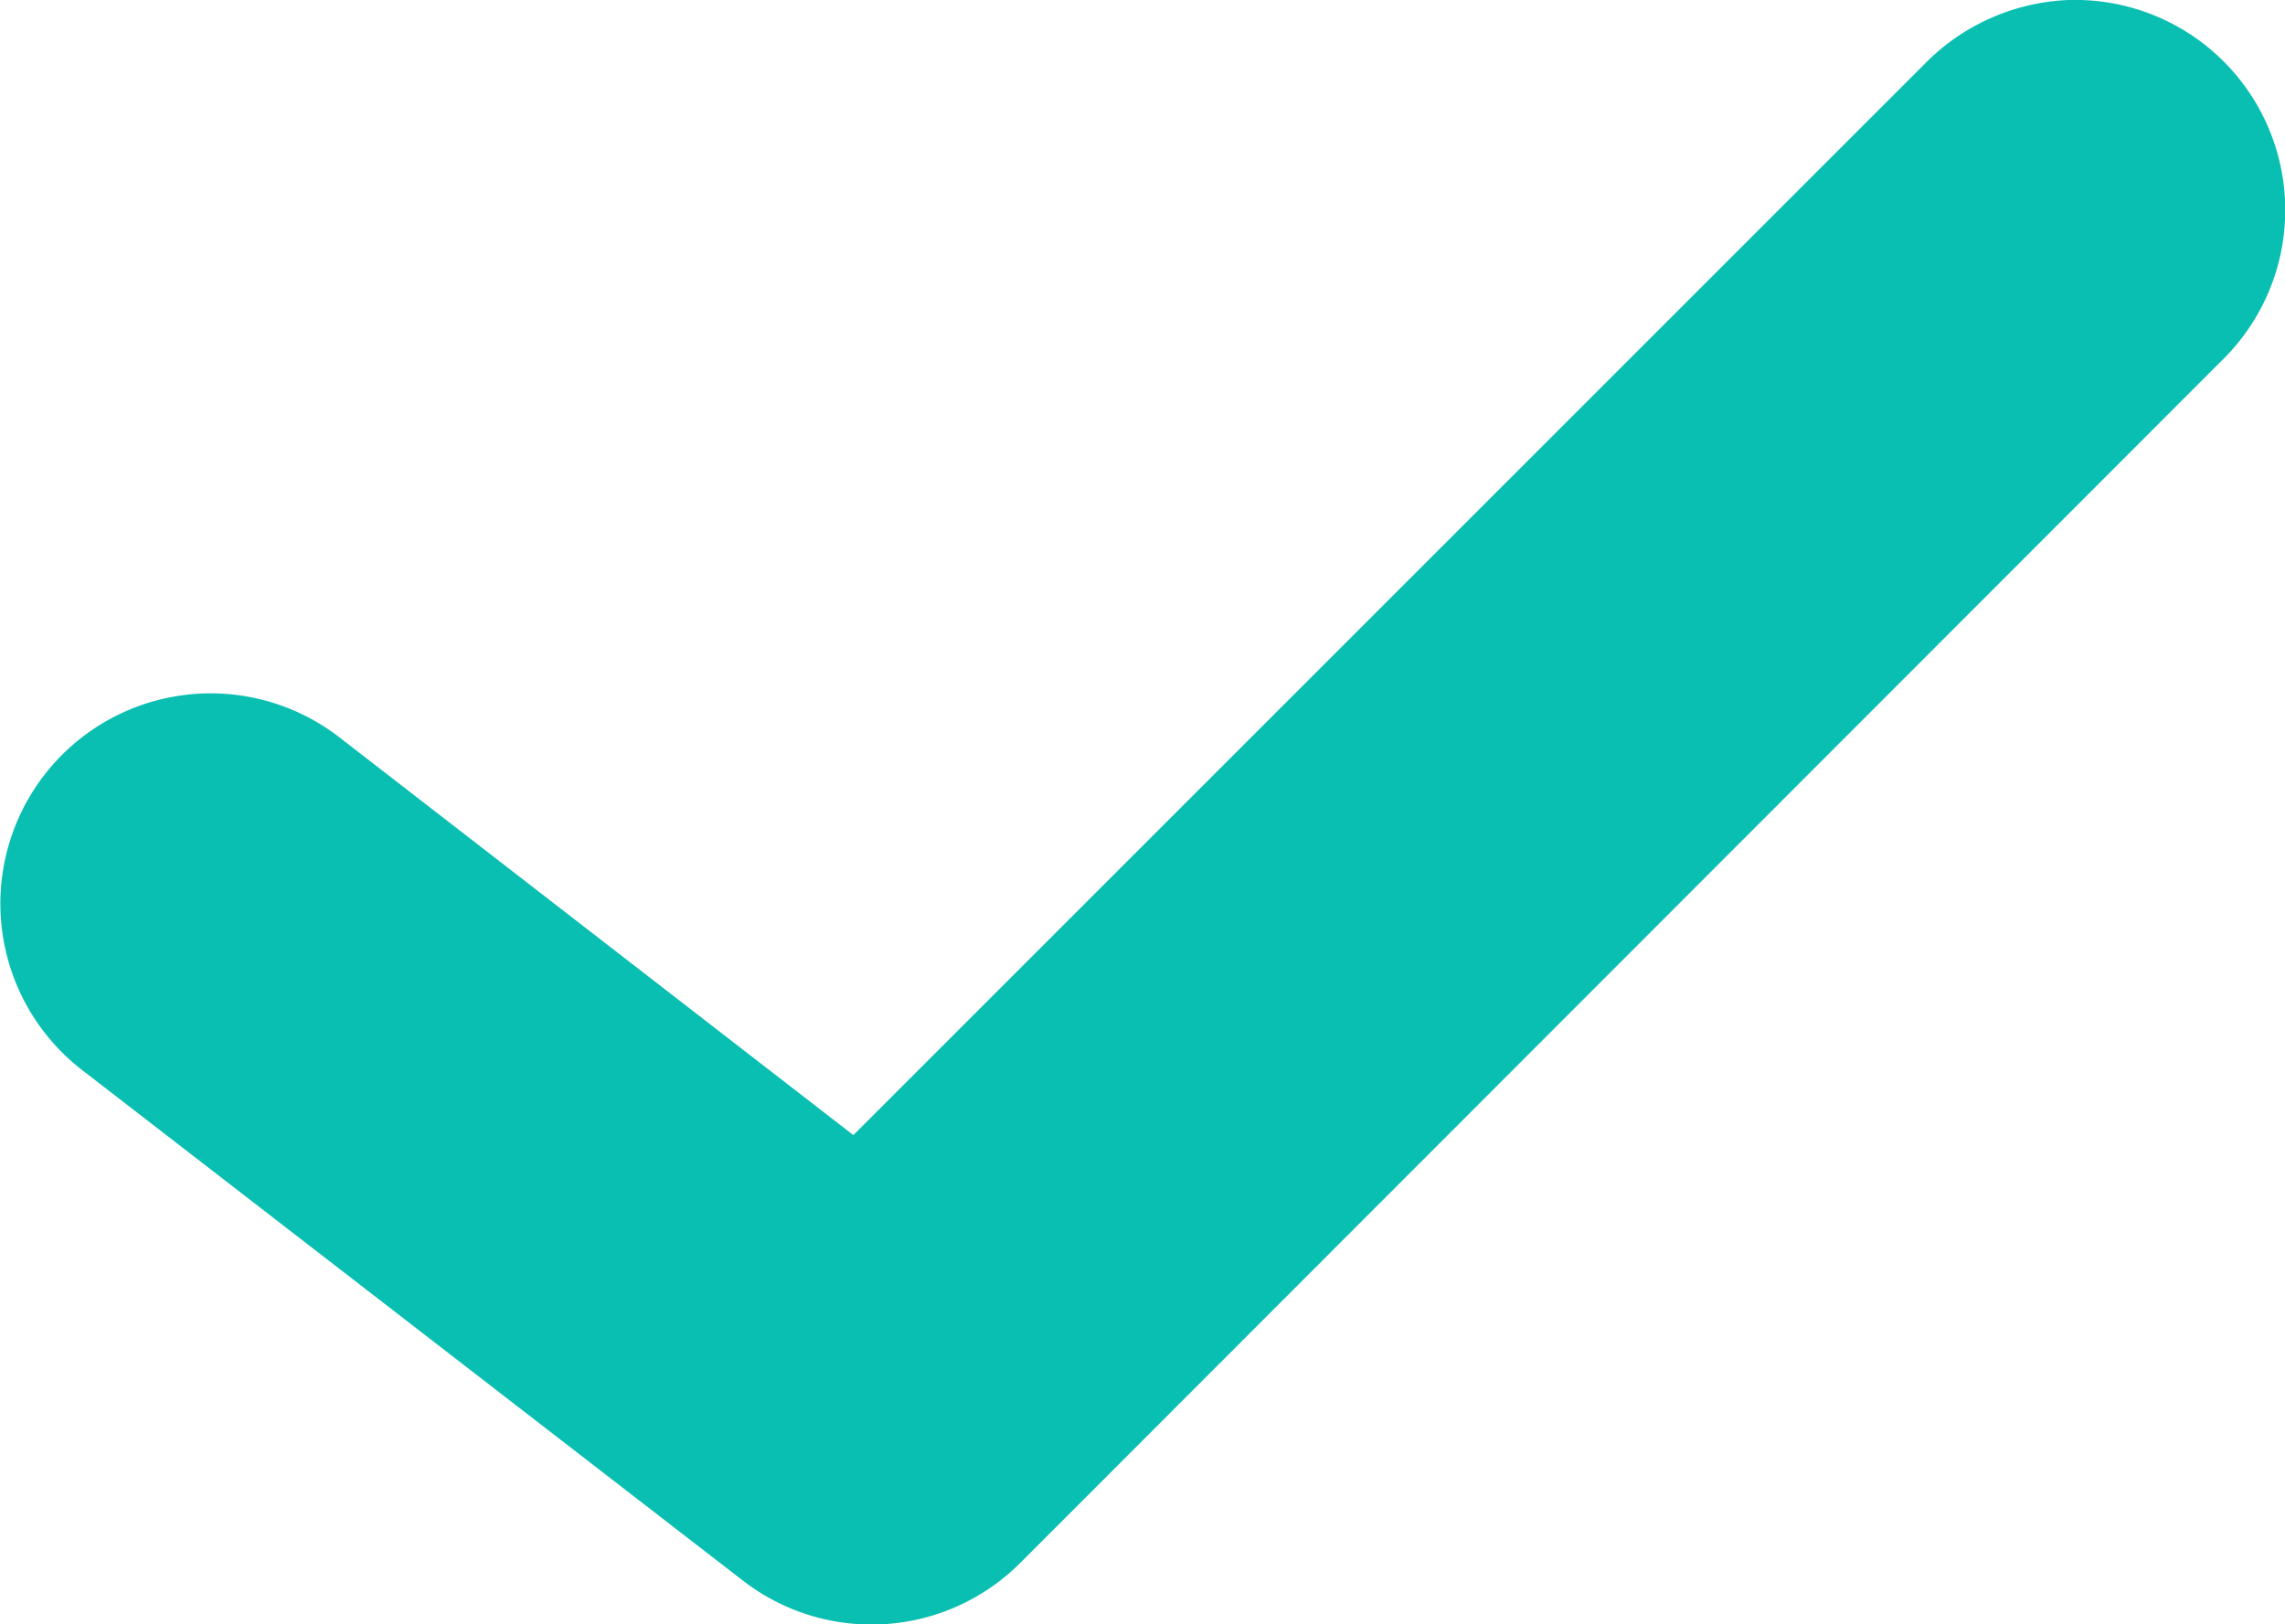
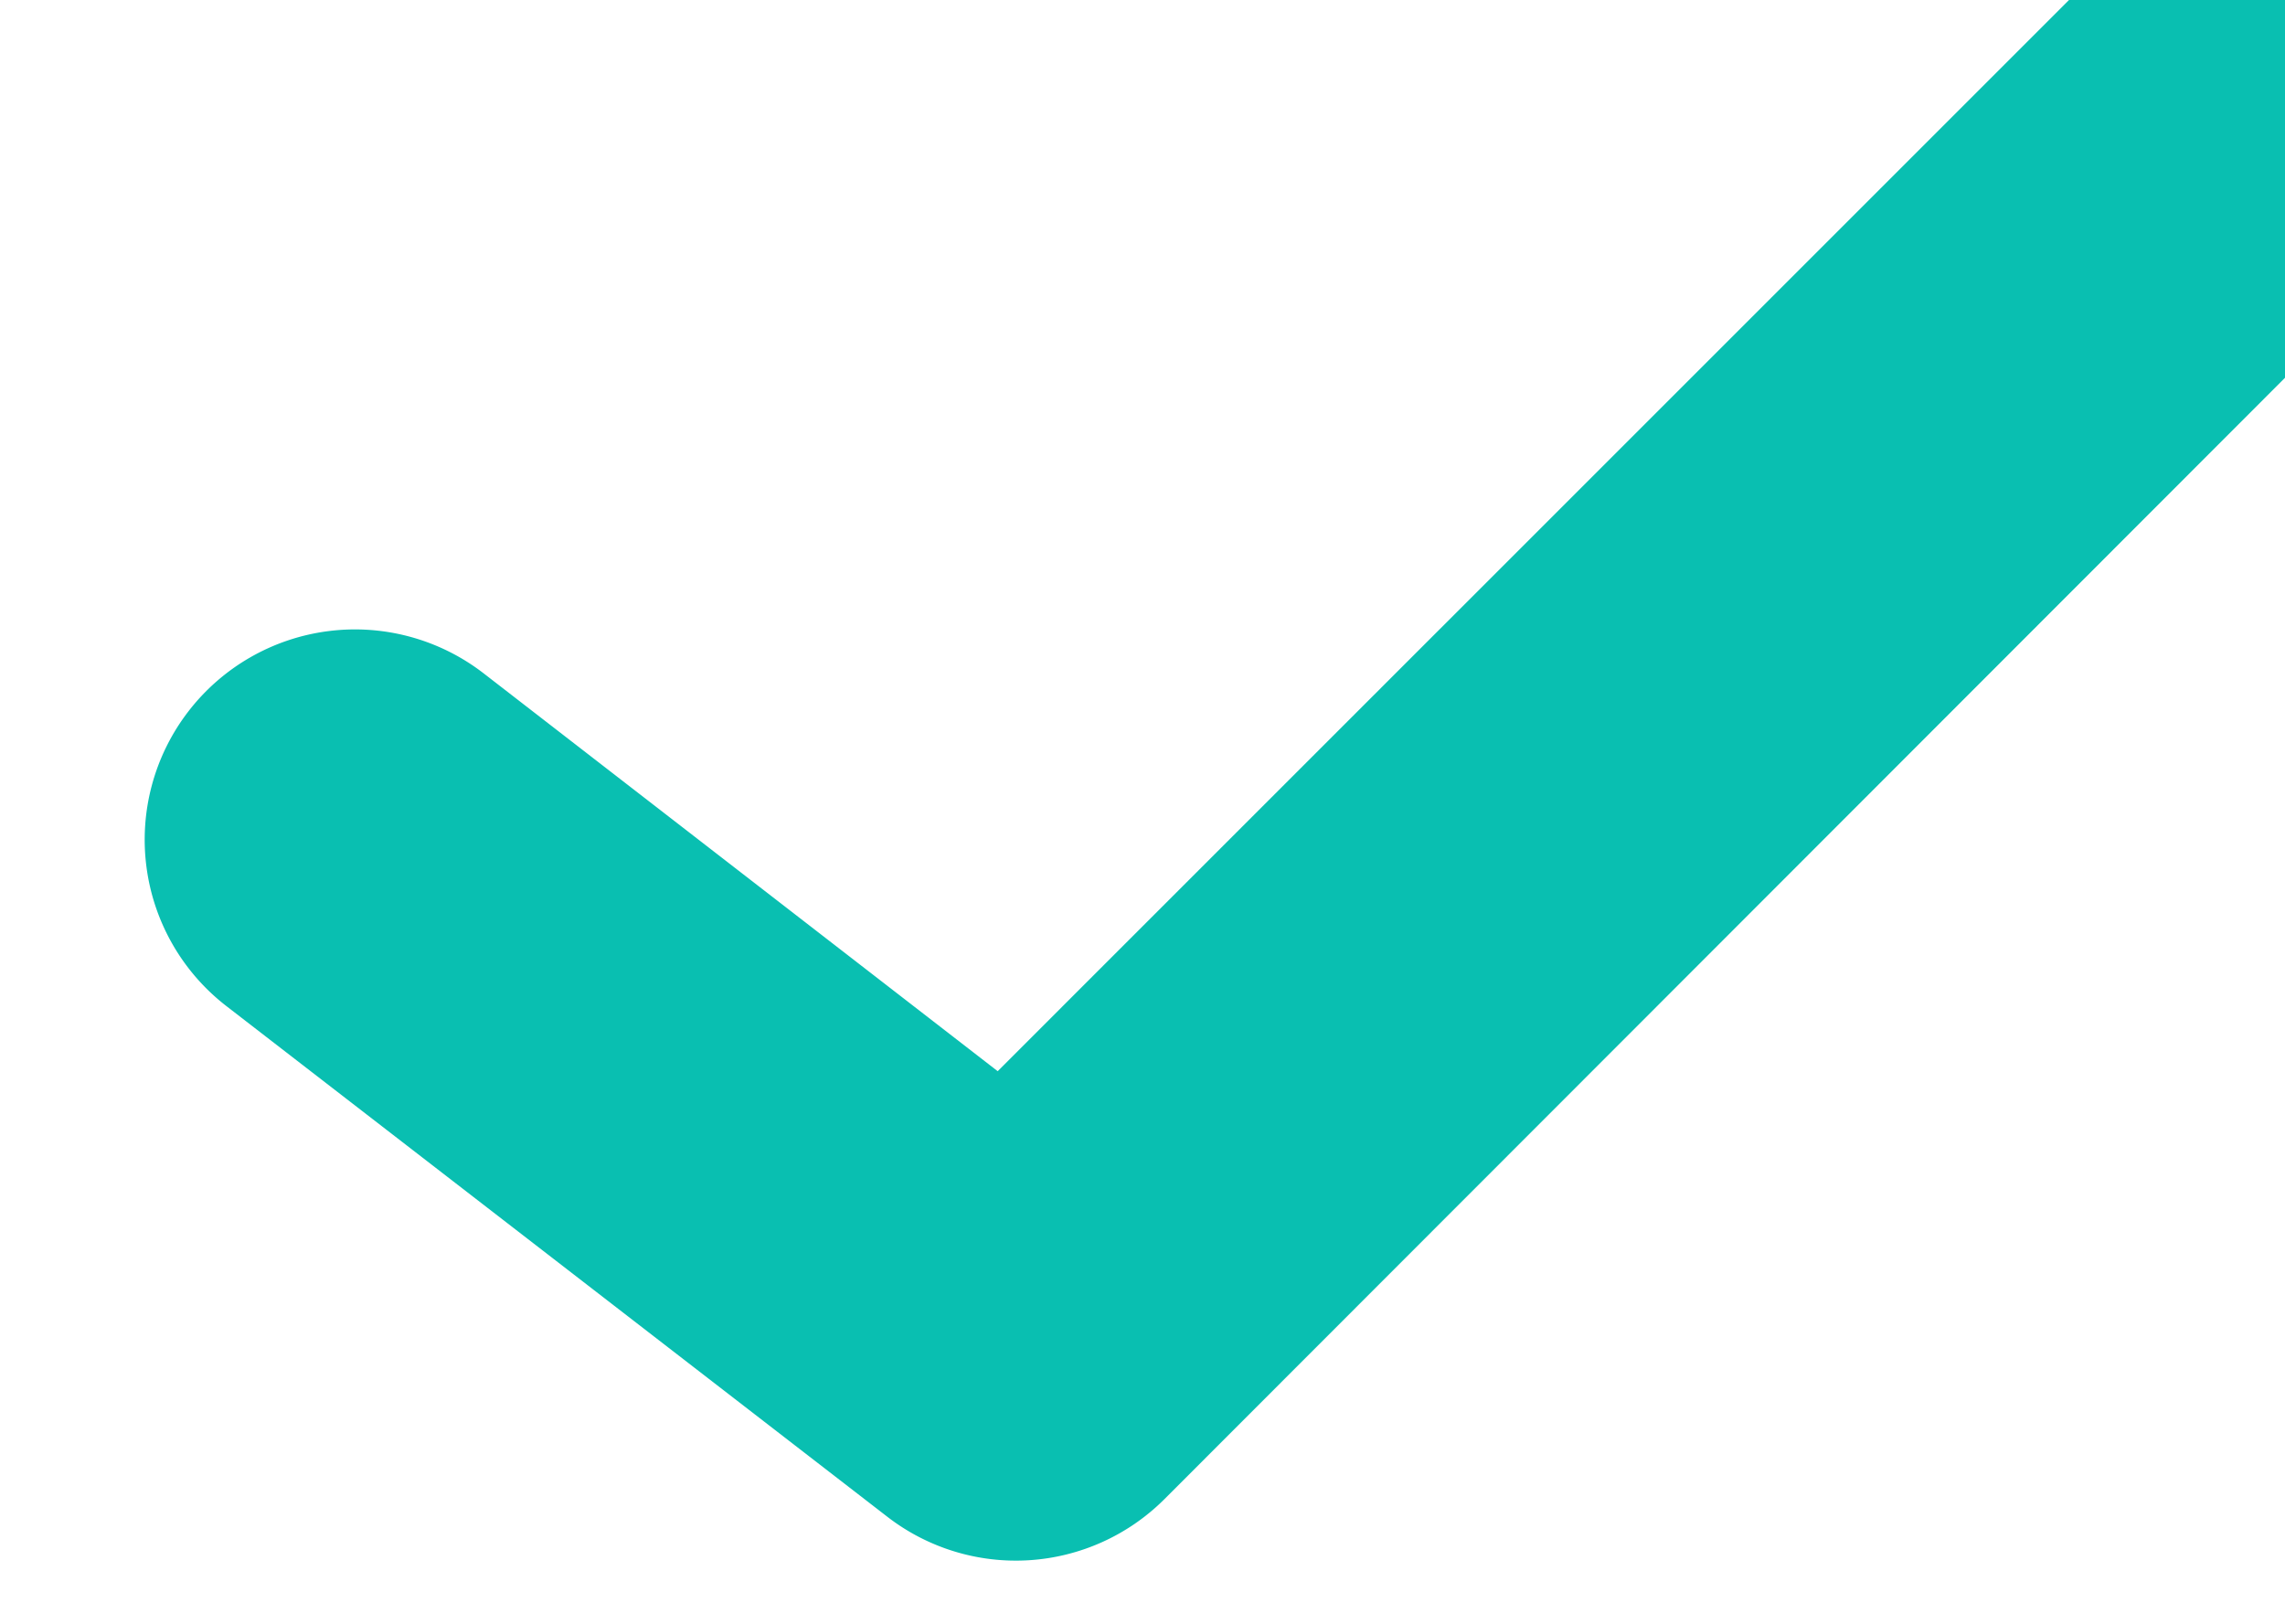
<svg xmlns="http://www.w3.org/2000/svg" id="Layer_1" data-name="Layer 1" viewBox="0 0 23.59 16.77">
  <defs>
    <style>.cls-1{fill:#09bfb1;}</style>
  </defs>
-   <path id="Checkmark" class="cls-1" d="M236.48,503.61a2.2,2.2,0,0,0-1.49.66l-11.06,11.06-5.31-4.11a2.17,2.17,0,1,0-2.65,3.44l6.82,5.27a2.17,2.17,0,0,0,2.86-.18l12.4-12.41a2.17,2.17,0,0,0-1.57-3.73Z" transform="translate(-215.12 -503.61)" />
+   <path id="Checkmark" class="cls-1" d="M236.48,503.61l-11.06,11.06-5.31-4.11a2.17,2.17,0,1,0-2.65,3.44l6.82,5.27a2.17,2.17,0,0,0,2.86-.18l12.4-12.41a2.17,2.17,0,0,0-1.57-3.73Z" transform="translate(-215.12 -503.61)" />
</svg>